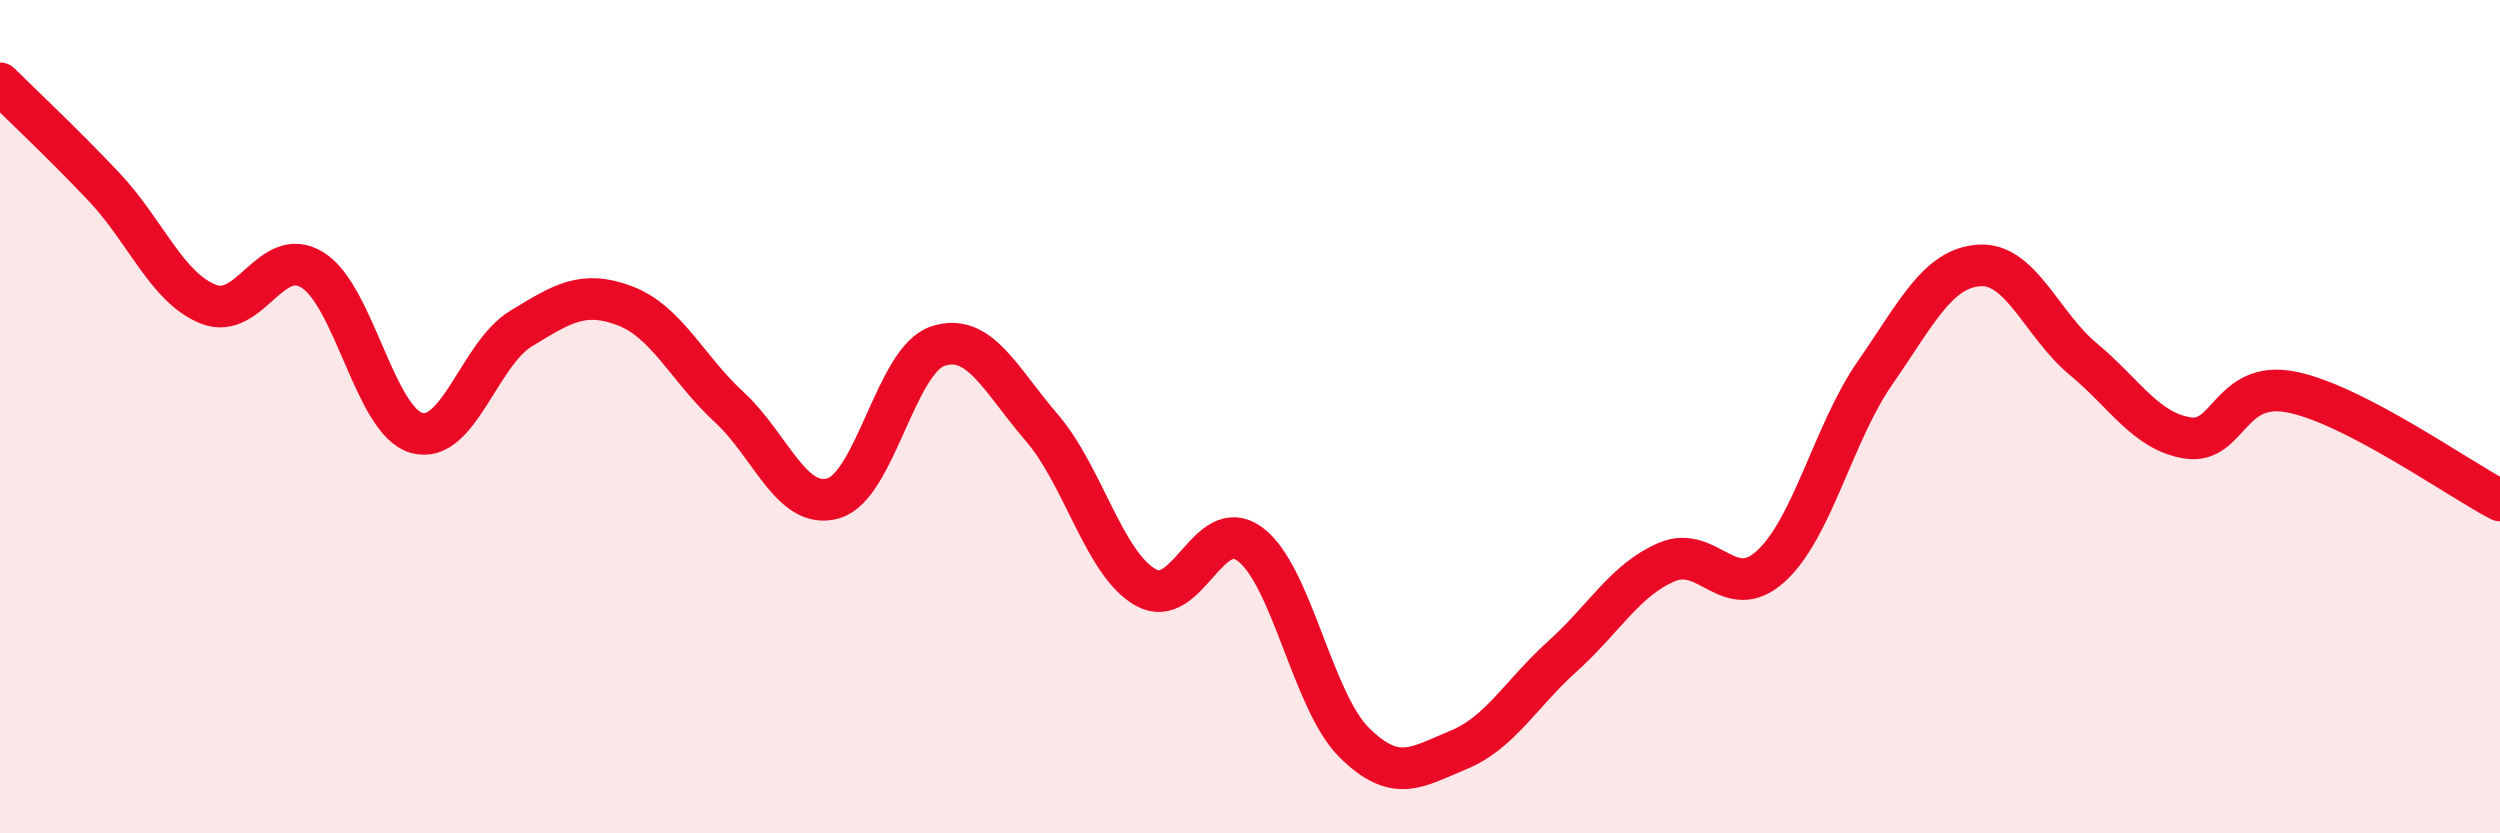
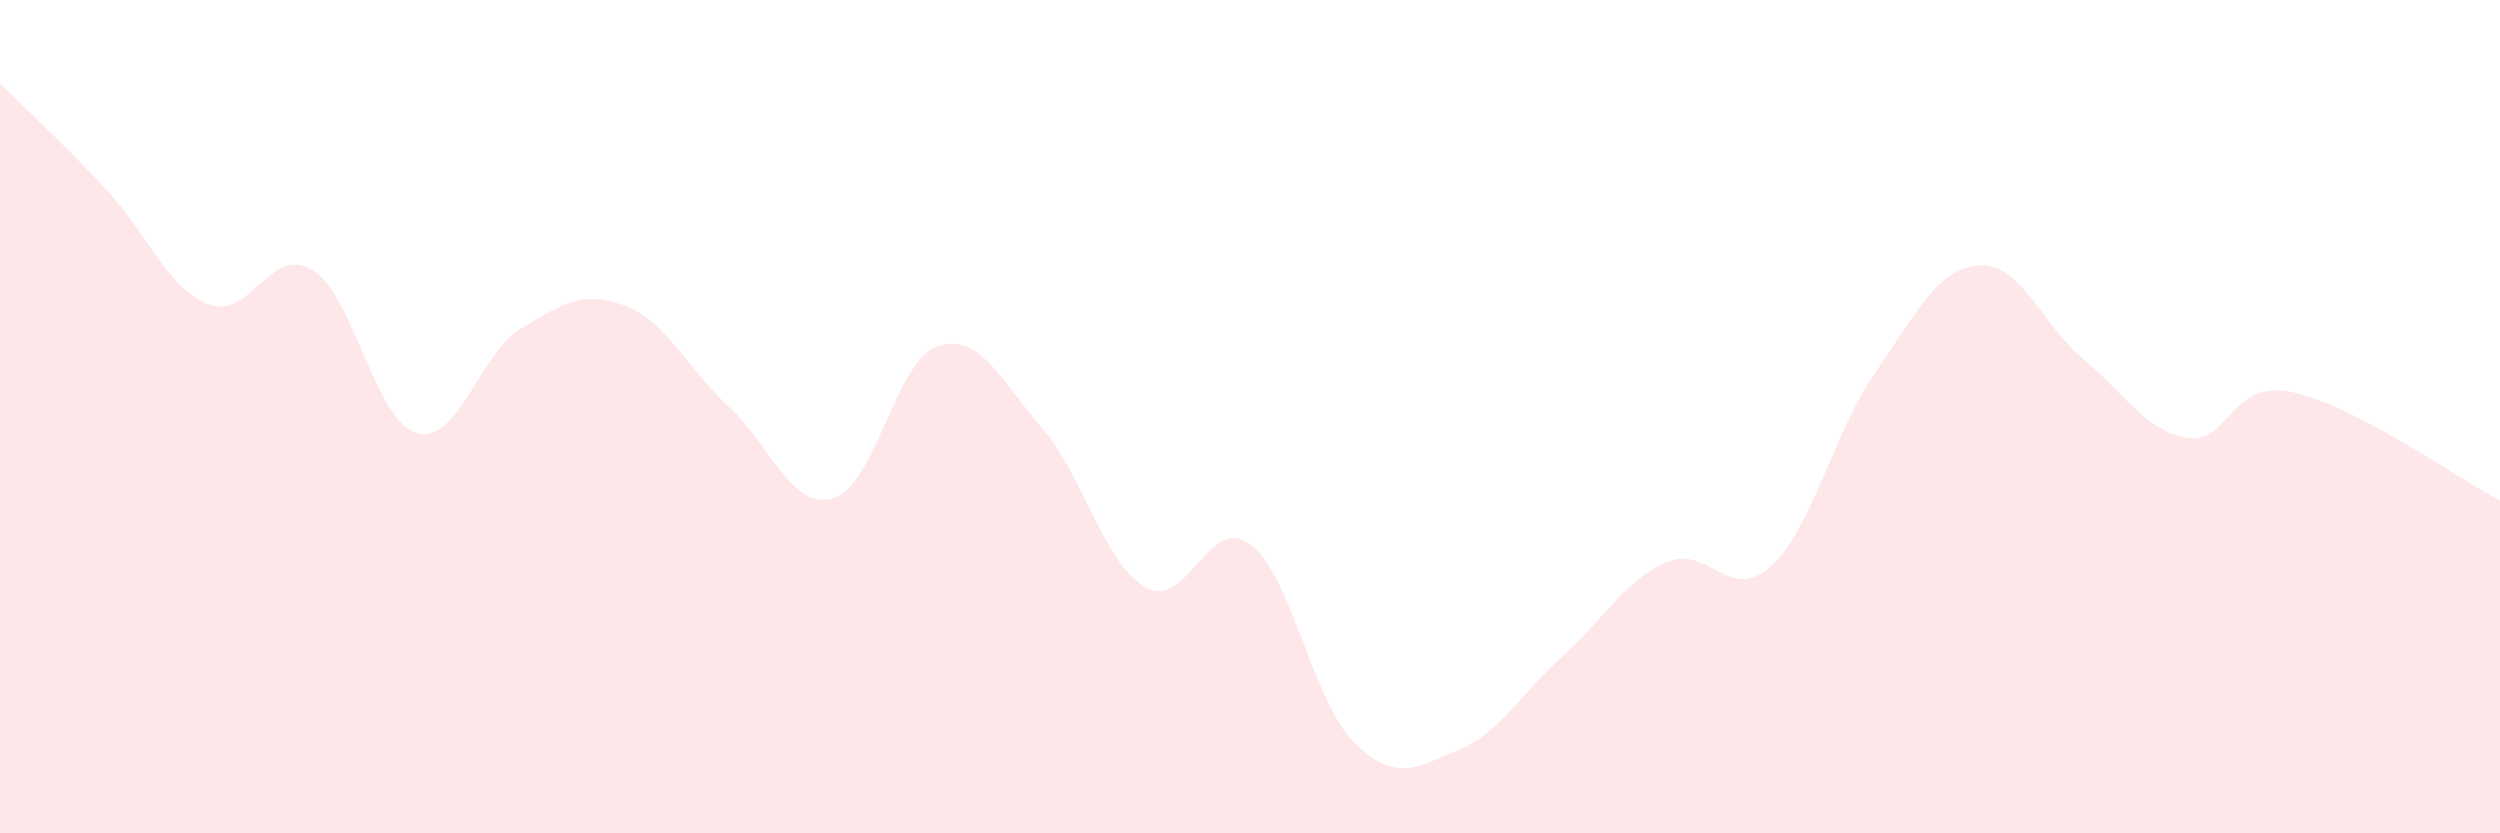
<svg xmlns="http://www.w3.org/2000/svg" width="60" height="20" viewBox="0 0 60 20">
  <path d="M 0,2 C 0.5,2.5 1.5,3.43 2.5,4.49 C 3.5,5.55 4,6.9 5,7.3 C 6,7.7 6.5,5.86 7.5,6.48 C 8.5,7.1 9,10.11 10,10.39 C 11,10.67 11.5,8.5 12.5,7.89 C 13.5,7.28 14,6.96 15,7.34 C 16,7.72 16.5,8.85 17.5,9.77 C 18.5,10.69 19,12.25 20,11.96 C 21,11.67 21.5,8.65 22.5,8.31 C 23.5,7.97 24,9.1 25,10.26 C 26,11.42 26.5,13.54 27.5,14.1 C 28.5,14.66 29,12.32 30,13.06 C 31,13.8 31.5,16.83 32.5,17.82 C 33.5,18.81 34,18.41 35,18 C 36,17.59 36.5,16.65 37.5,15.75 C 38.5,14.85 39,13.92 40,13.49 C 41,13.06 41.5,14.5 42.5,13.59 C 43.5,12.68 44,10.39 45,8.95 C 46,7.51 46.5,6.44 47.5,6.37 C 48.5,6.3 49,7.79 50,8.62 C 51,9.45 51.5,10.35 52.5,10.51 C 53.5,10.67 53.5,9.11 55,9.41 C 56.5,9.71 59,11.49 60,12.01L60 20L0 20Z" fill="#EB0A25" opacity="0.1" stroke-linecap="round" stroke-linejoin="round" />
-   <path d="M 0,2 C 0.5,2.5 1.5,3.43 2.5,4.49 C 3.5,5.55 4,6.9 5,7.3 C 6,7.7 6.5,5.86 7.5,6.48 C 8.5,7.1 9,10.11 10,10.39 C 11,10.67 11.5,8.5 12.5,7.89 C 13.5,7.28 14,6.96 15,7.34 C 16,7.72 16.5,8.85 17.5,9.77 C 18.5,10.69 19,12.25 20,11.96 C 21,11.67 21.5,8.65 22.5,8.31 C 23.5,7.97 24,9.1 25,10.26 C 26,11.42 26.5,13.54 27.5,14.1 C 28.5,14.66 29,12.32 30,13.06 C 31,13.8 31.5,16.83 32.5,17.82 C 33.5,18.81 34,18.41 35,18 C 36,17.59 36.5,16.65 37.5,15.75 C 38.5,14.85 39,13.92 40,13.49 C 41,13.06 41.5,14.5 42.5,13.59 C 43.5,12.68 44,10.39 45,8.95 C 46,7.51 46.5,6.44 47.5,6.37 C 48.5,6.3 49,7.79 50,8.62 C 51,9.45 51.5,10.35 52.5,10.51 C 53.5,10.67 53.5,9.11 55,9.41 C 56.5,9.71 59,11.49 60,12.01" stroke="#EB0A25" stroke-width="1" fill="none" stroke-linecap="round" stroke-linejoin="round" />
</svg>